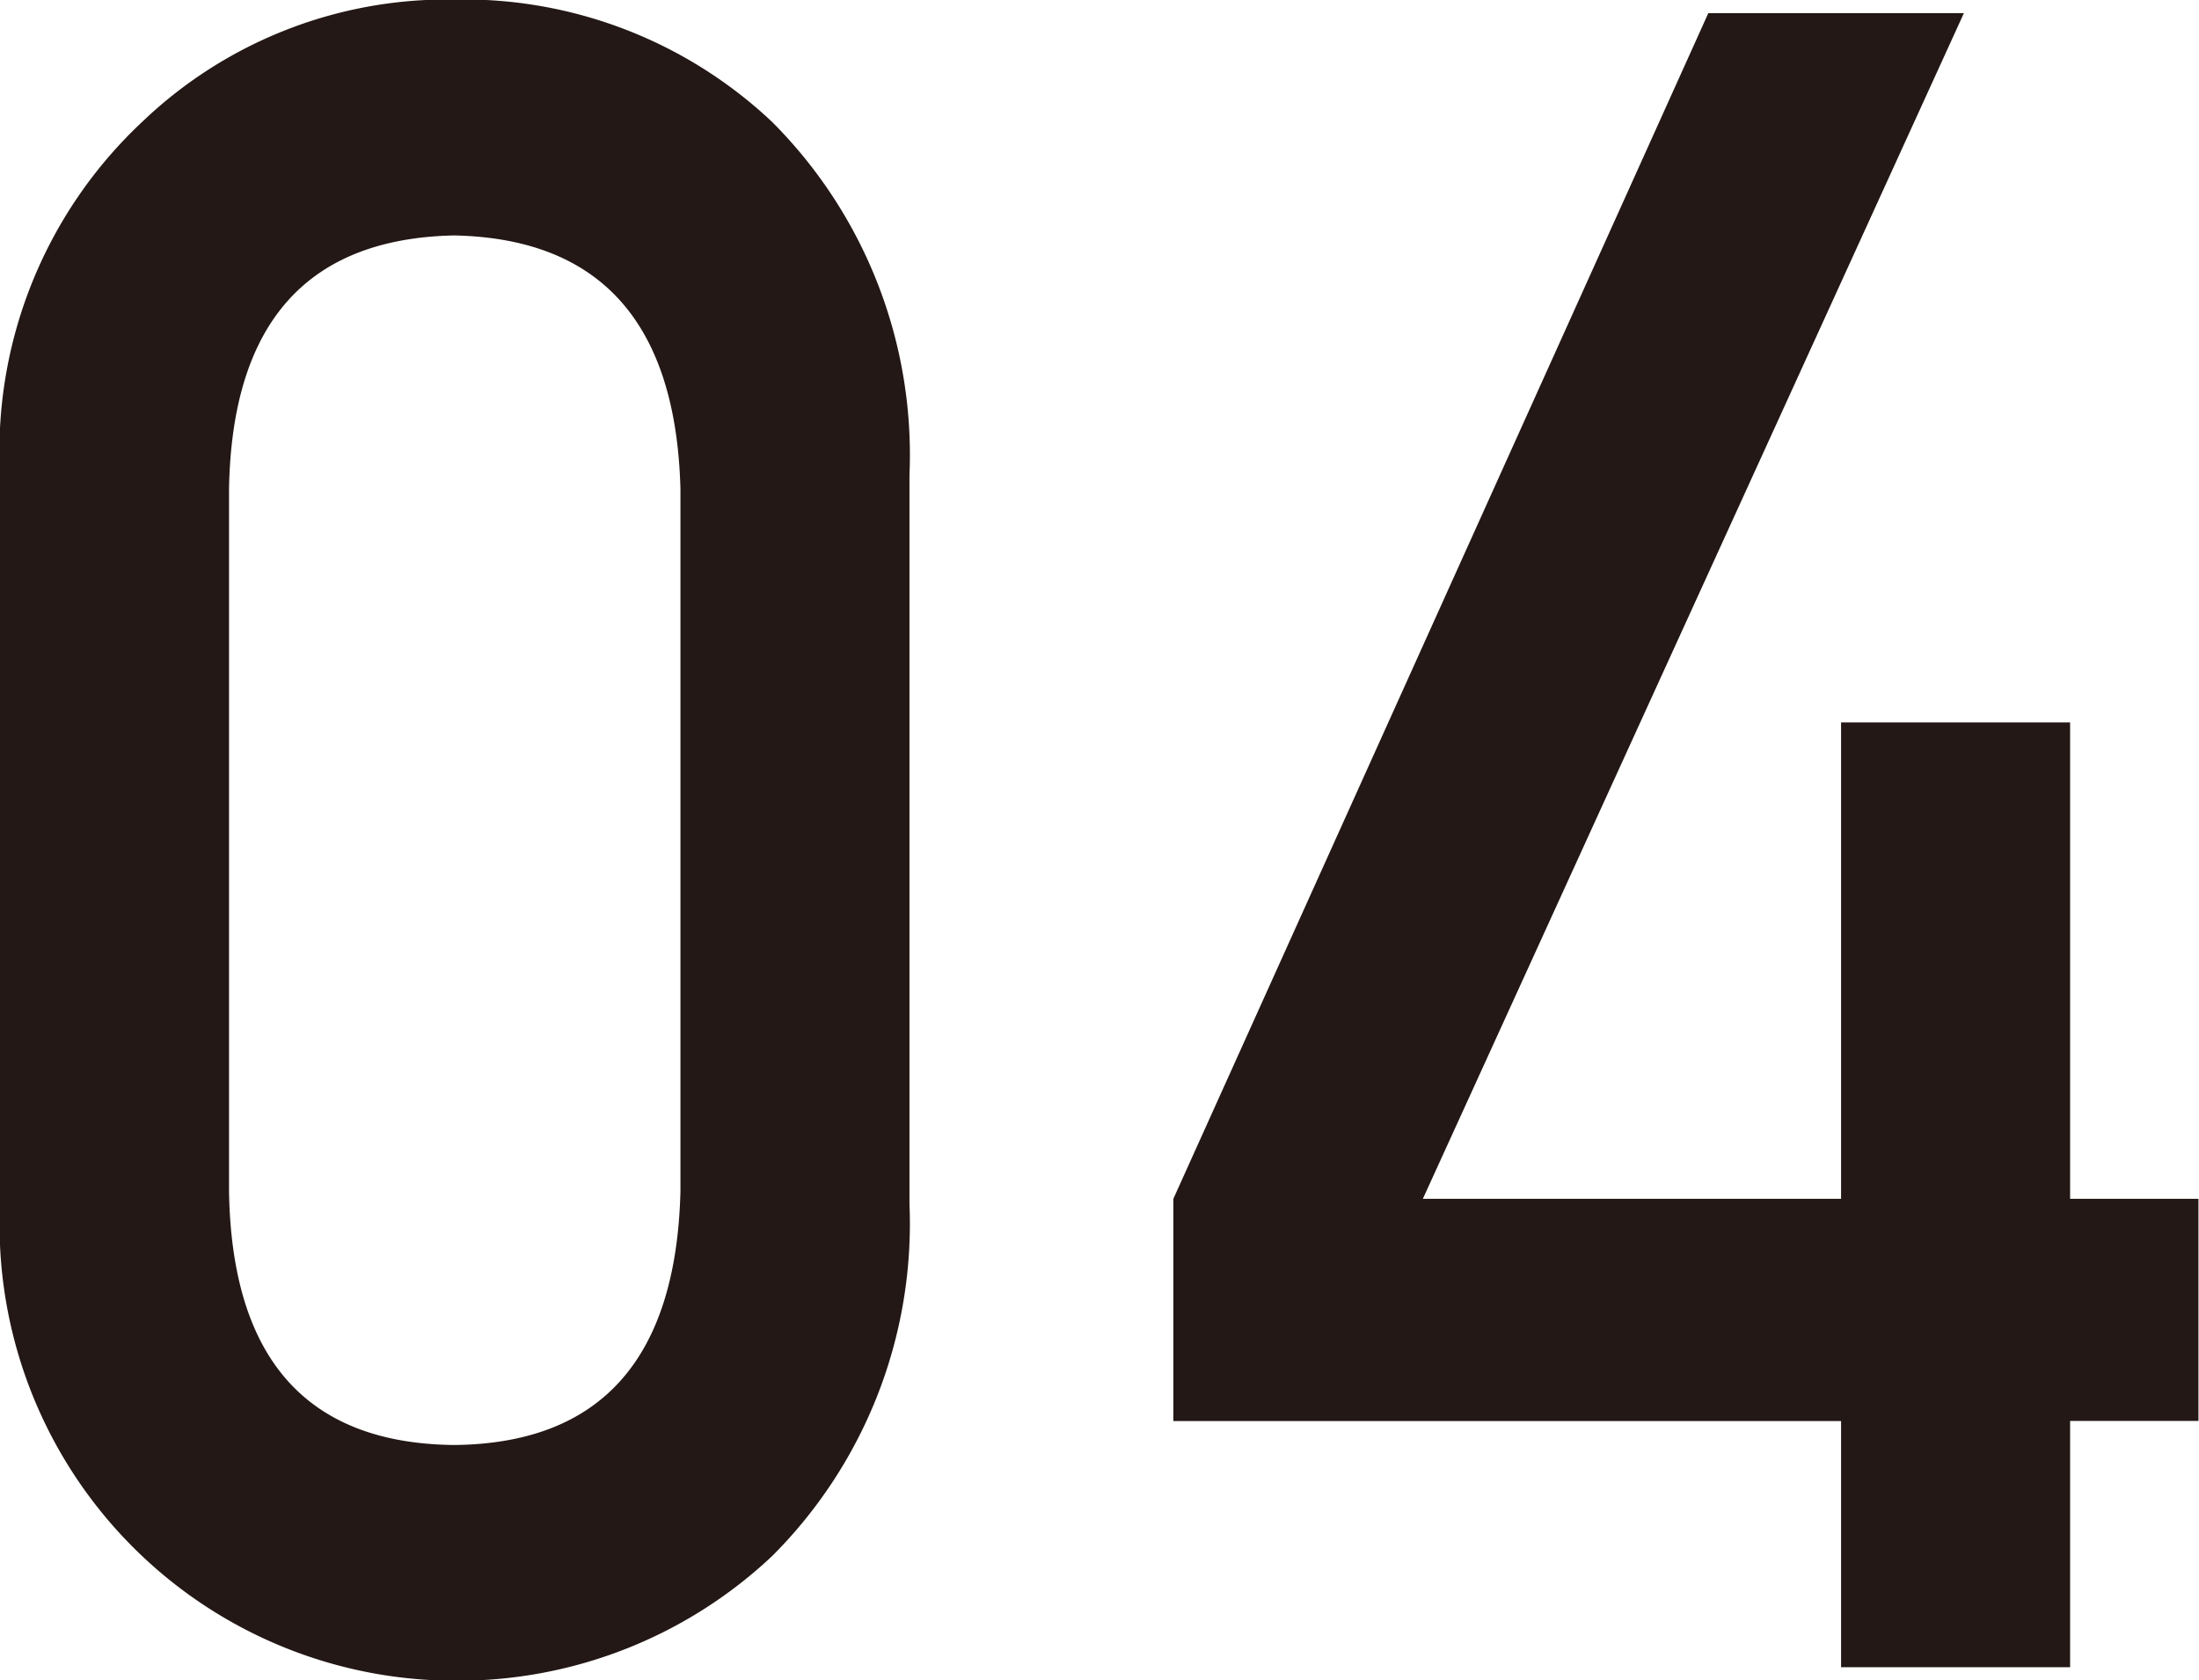
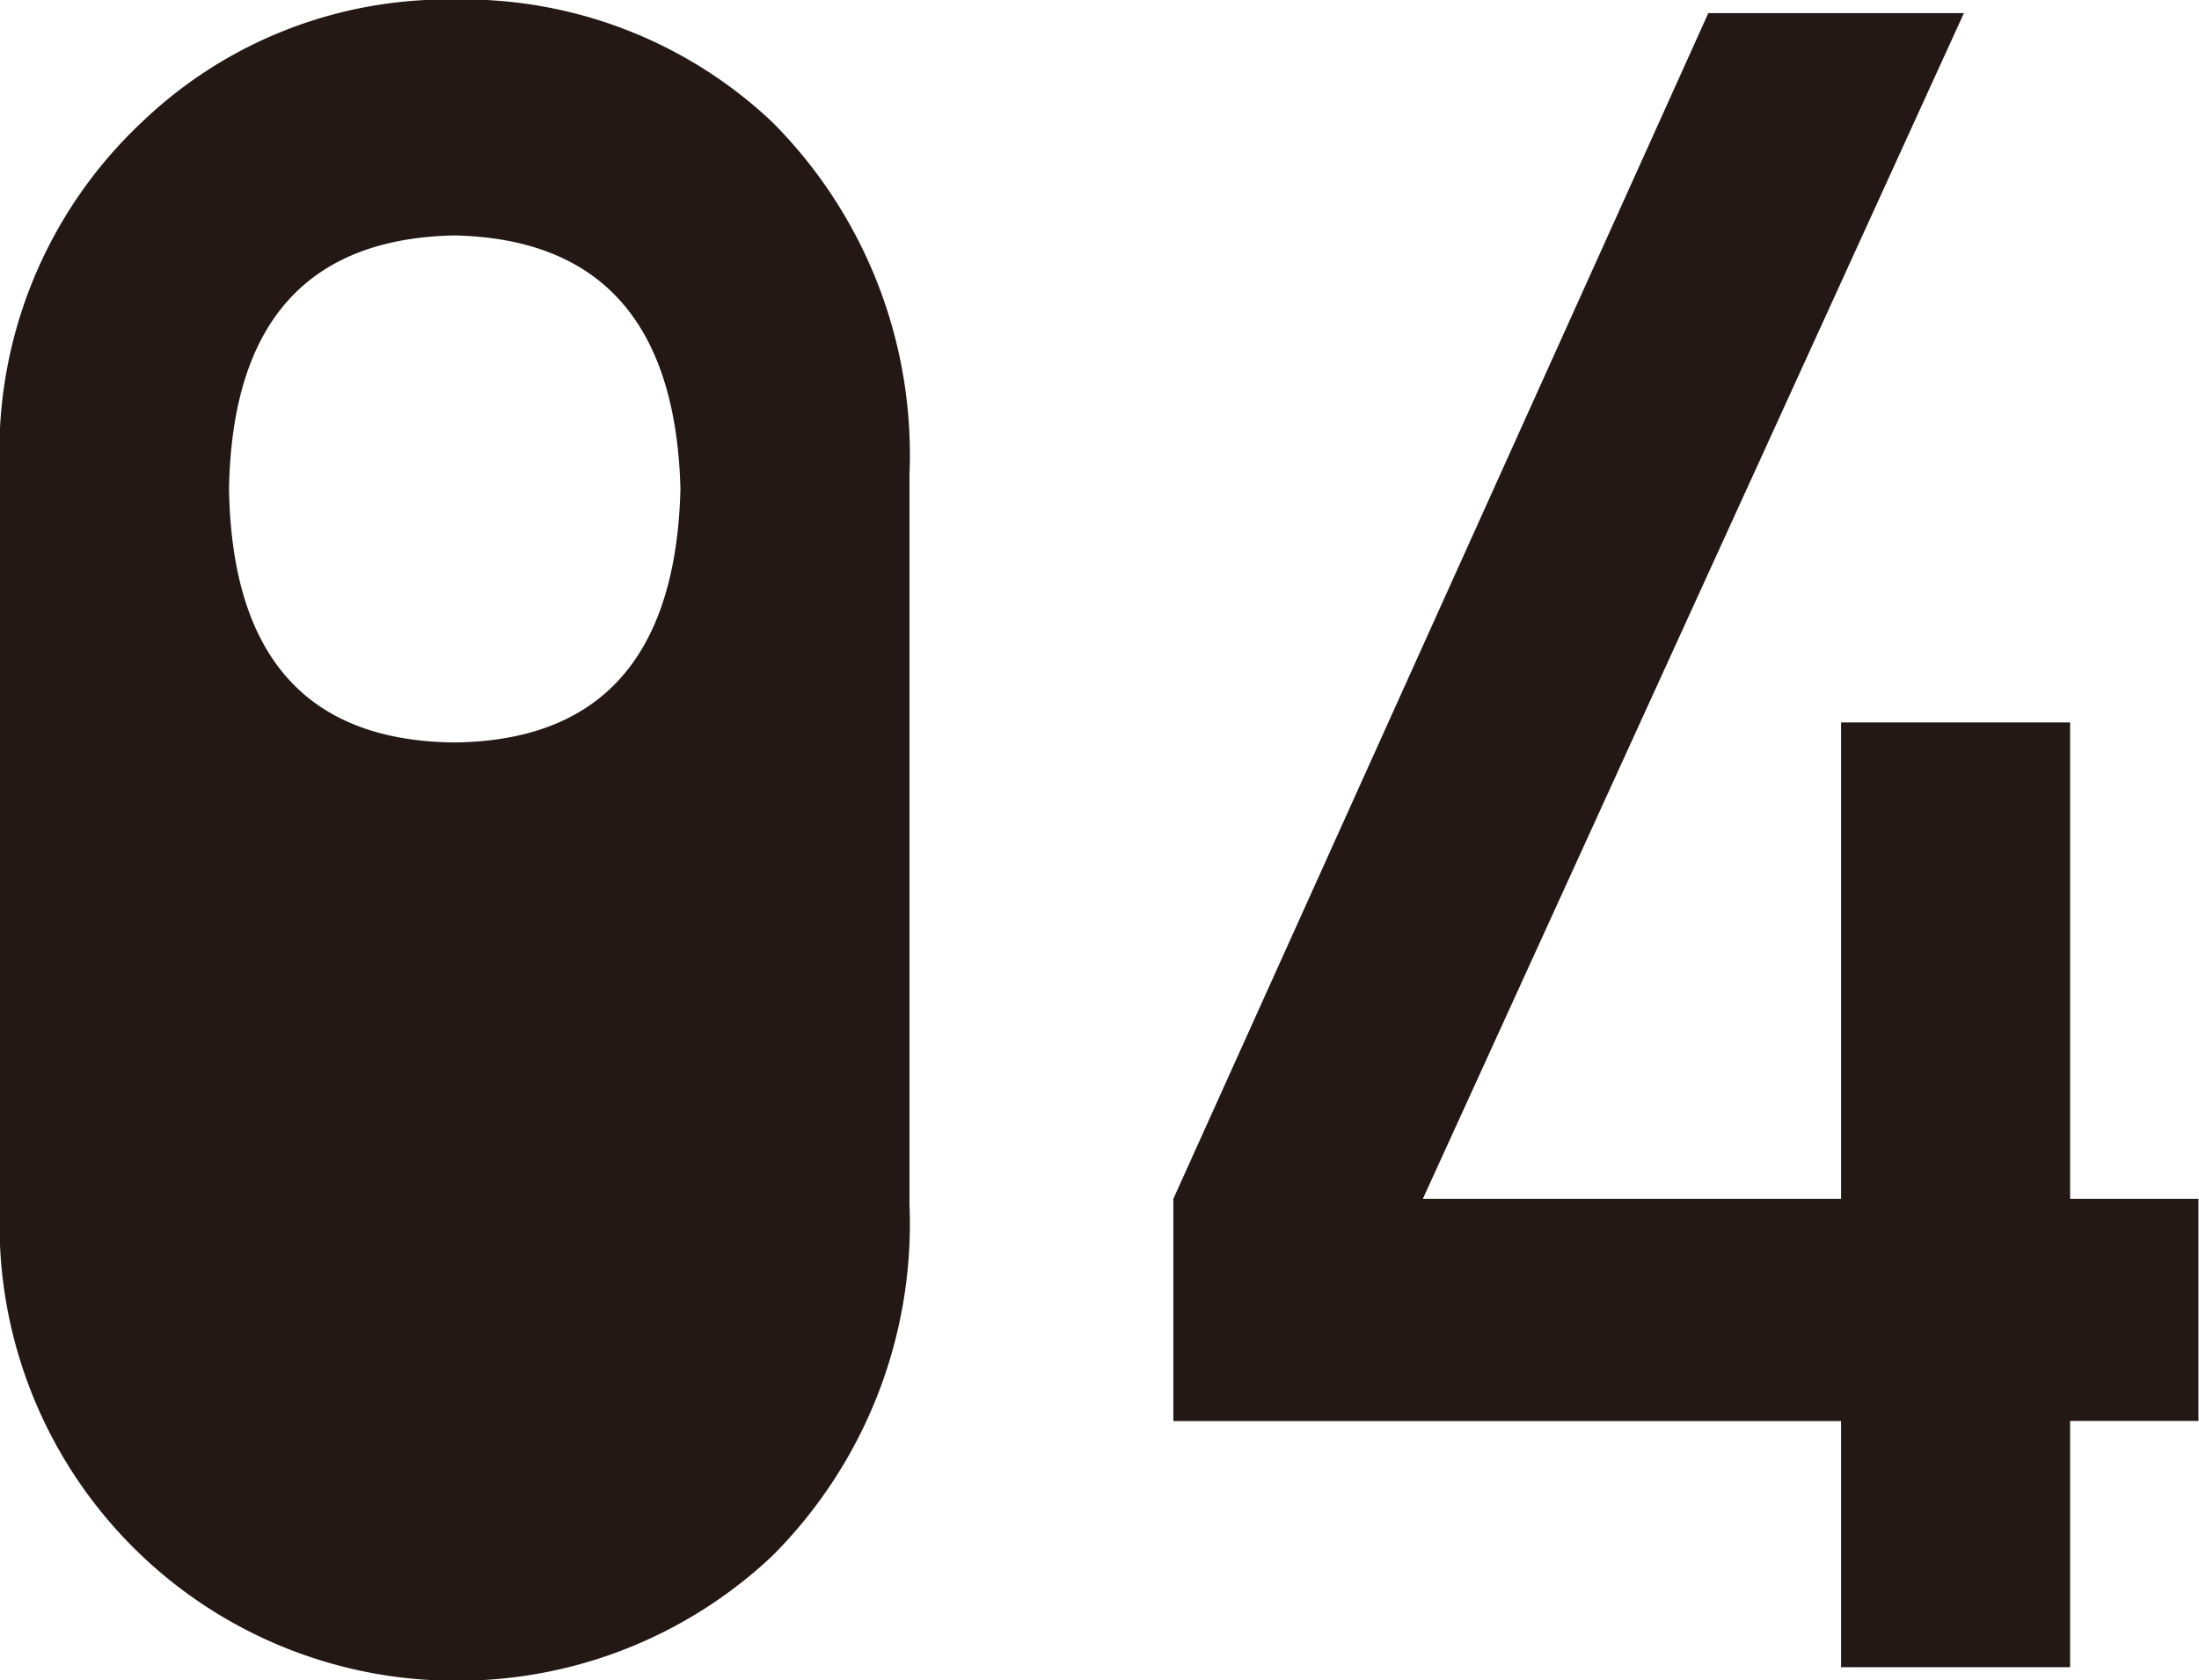
<svg xmlns="http://www.w3.org/2000/svg" width="39.75" height="30.376" viewBox="0 0 39.75 30.376">
  <defs>
    <style>
      .cls-1 {
        fill: #231815;
        fill-rule: evenodd;
      }
    </style>
  </defs>
-   <path id="staff_number_04.svg" class="cls-1" d="M1091.86,559.4q-0.12-4.5-4.09-4.582-3.99.082-4.07,4.582v12.7q0.075,4.542,4.07,4.583,3.975-.04,4.09-4.583V559.4Zm-12.3-.267a8.155,8.155,0,0,1,2.57-6.368,7.969,7.969,0,0,1,5.64-2.211,8.119,8.119,0,0,1,5.75,2.215,8.514,8.514,0,0,1,2.48,6.378V572.33a8.489,8.489,0,0,1-2.48,6.358,8.283,8.283,0,0,1-5.75,2.256,8.239,8.239,0,0,1-8.21-8.6V559.13Zm21.21,13.1,9.67-21.433h4.62l-9.78,21.433h7.56v-8.612h4.14v8.612h2.32v4.015h-2.32V580.7h-4.14v-4.45l-12.07,0V572.23Z" transform="translate(-1079.56 -550.562)" />
+   <path id="staff_number_04.svg" class="cls-1" d="M1091.86,559.4q-0.12-4.5-4.09-4.582-3.99.082-4.07,4.582q0.075,4.542,4.07,4.583,3.975-.04,4.09-4.583V559.4Zm-12.3-.267a8.155,8.155,0,0,1,2.57-6.368,7.969,7.969,0,0,1,5.64-2.211,8.119,8.119,0,0,1,5.75,2.215,8.514,8.514,0,0,1,2.48,6.378V572.33a8.489,8.489,0,0,1-2.48,6.358,8.283,8.283,0,0,1-5.75,2.256,8.239,8.239,0,0,1-8.21-8.6V559.13Zm21.21,13.1,9.67-21.433h4.62l-9.78,21.433h7.56v-8.612h4.14v8.612h2.32v4.015h-2.32V580.7h-4.14v-4.45l-12.07,0V572.23Z" transform="translate(-1079.56 -550.562)" />
</svg>